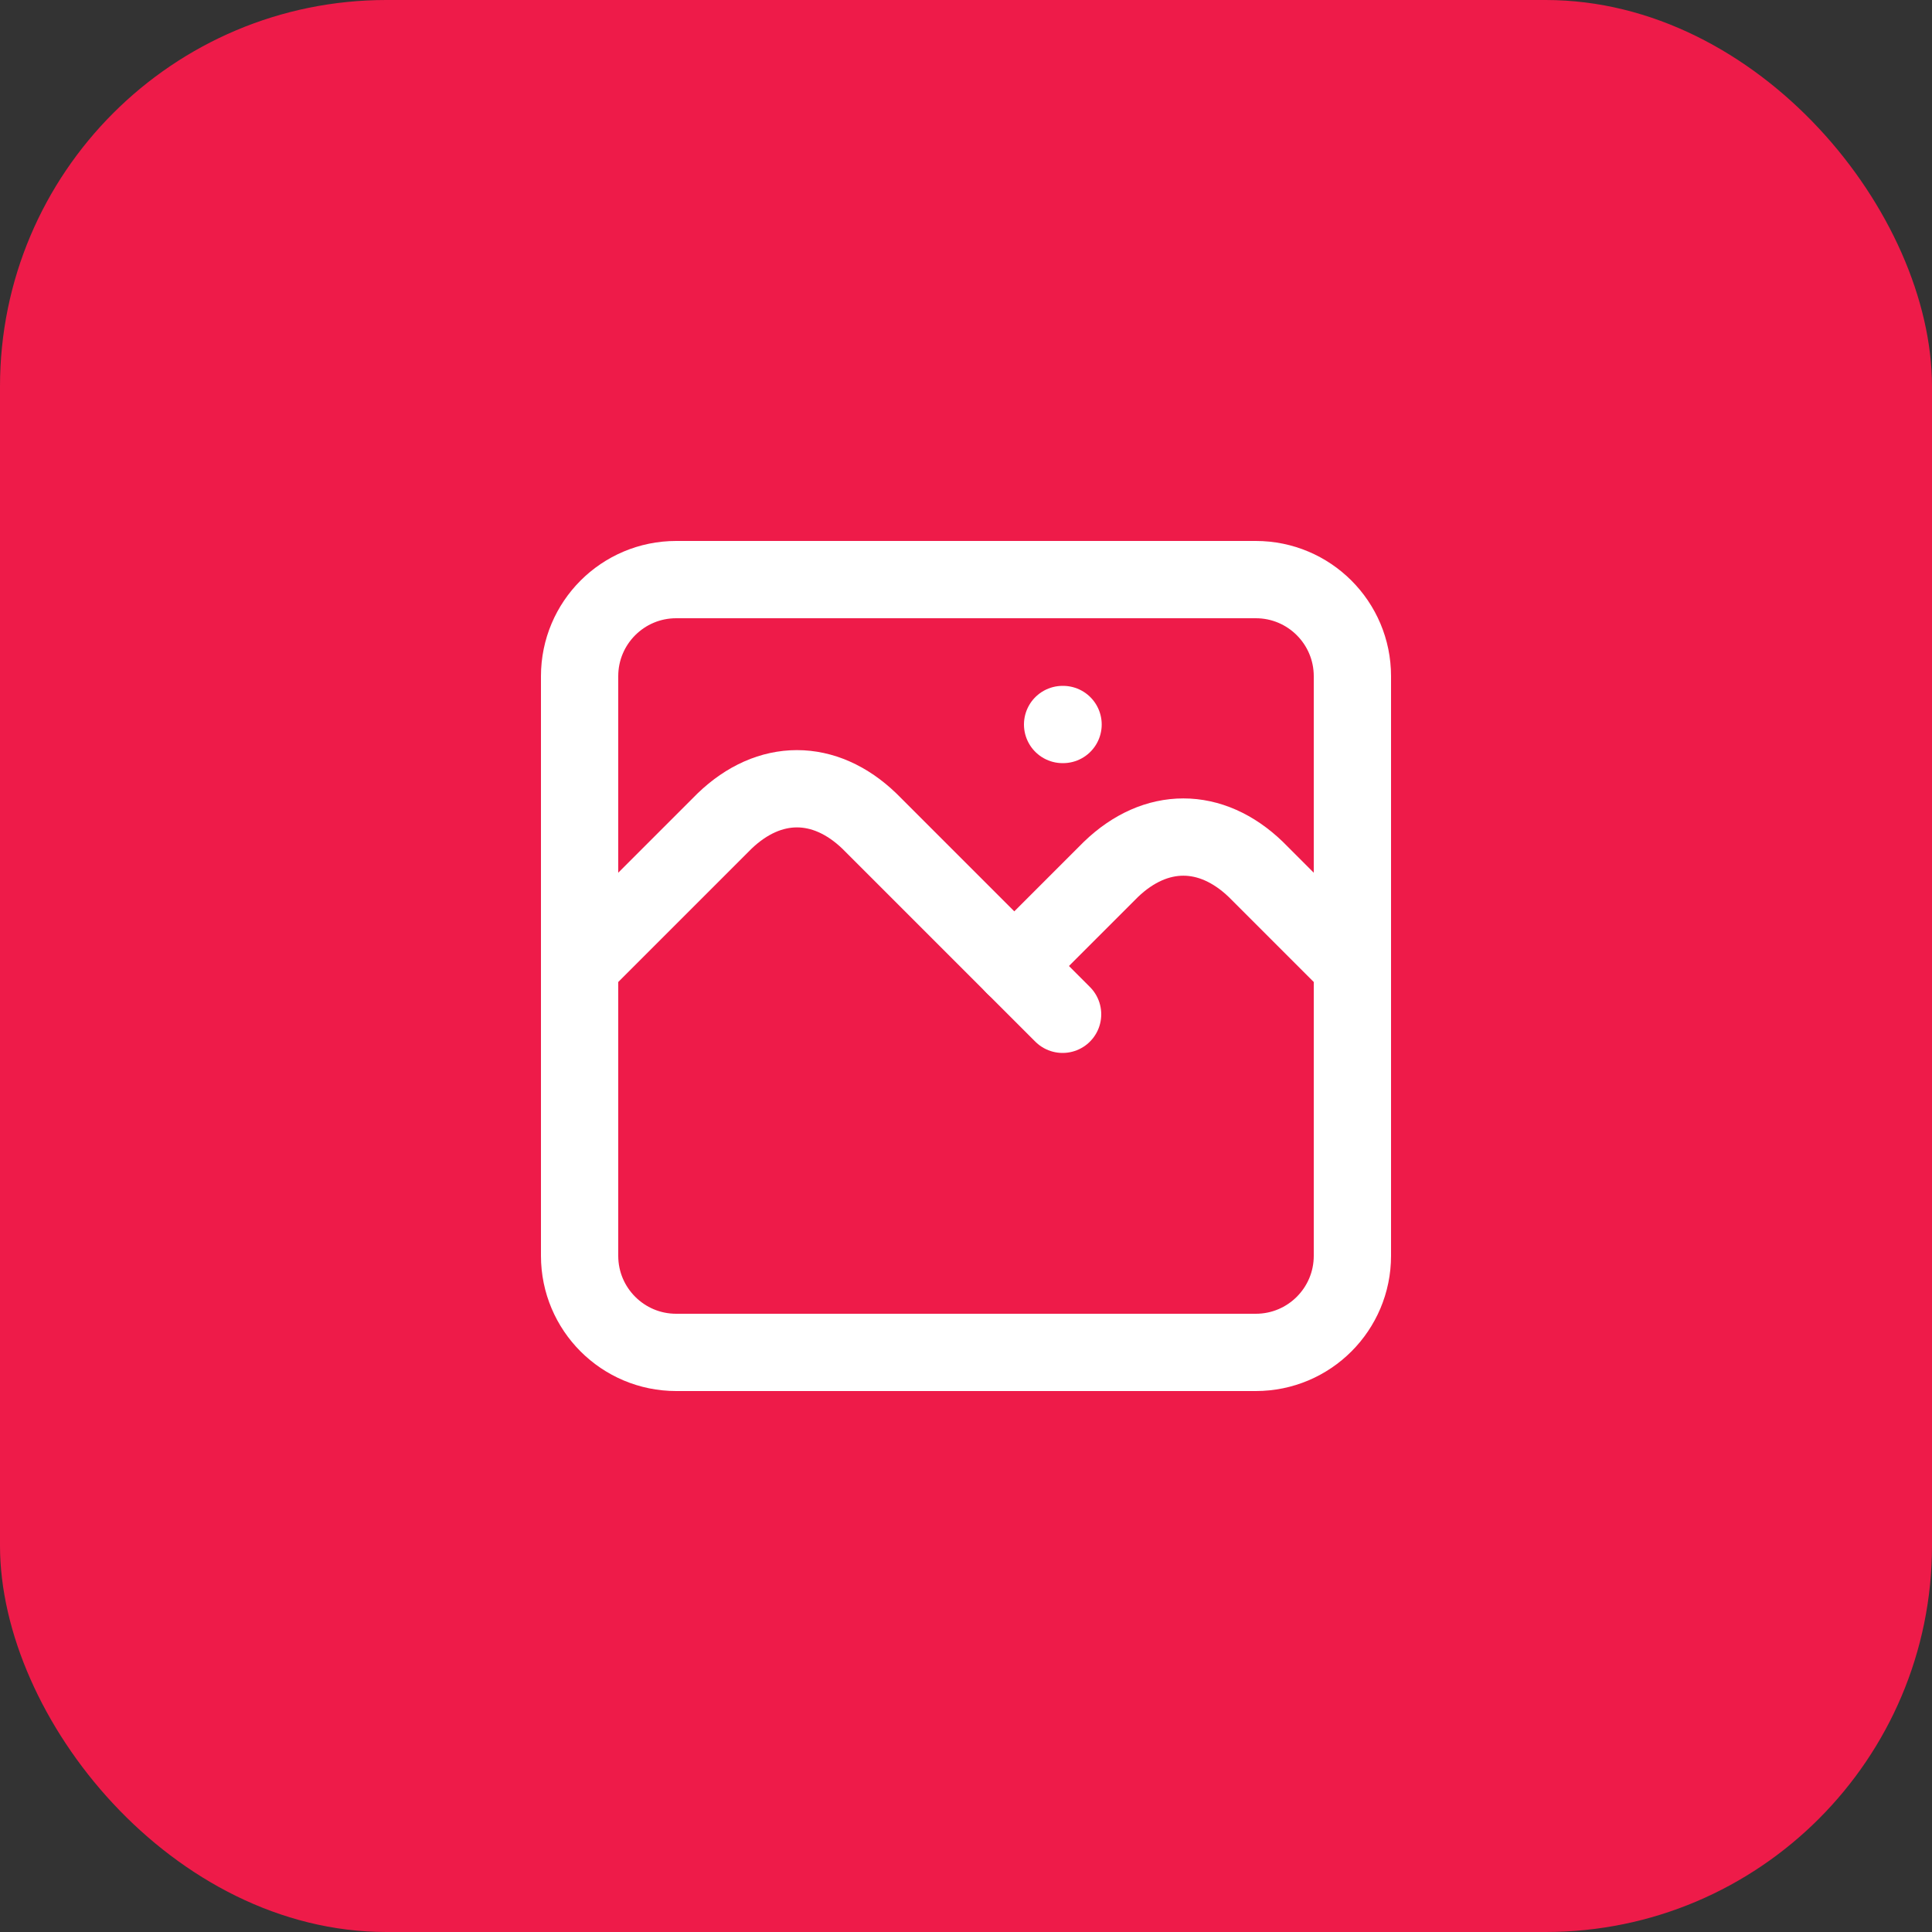
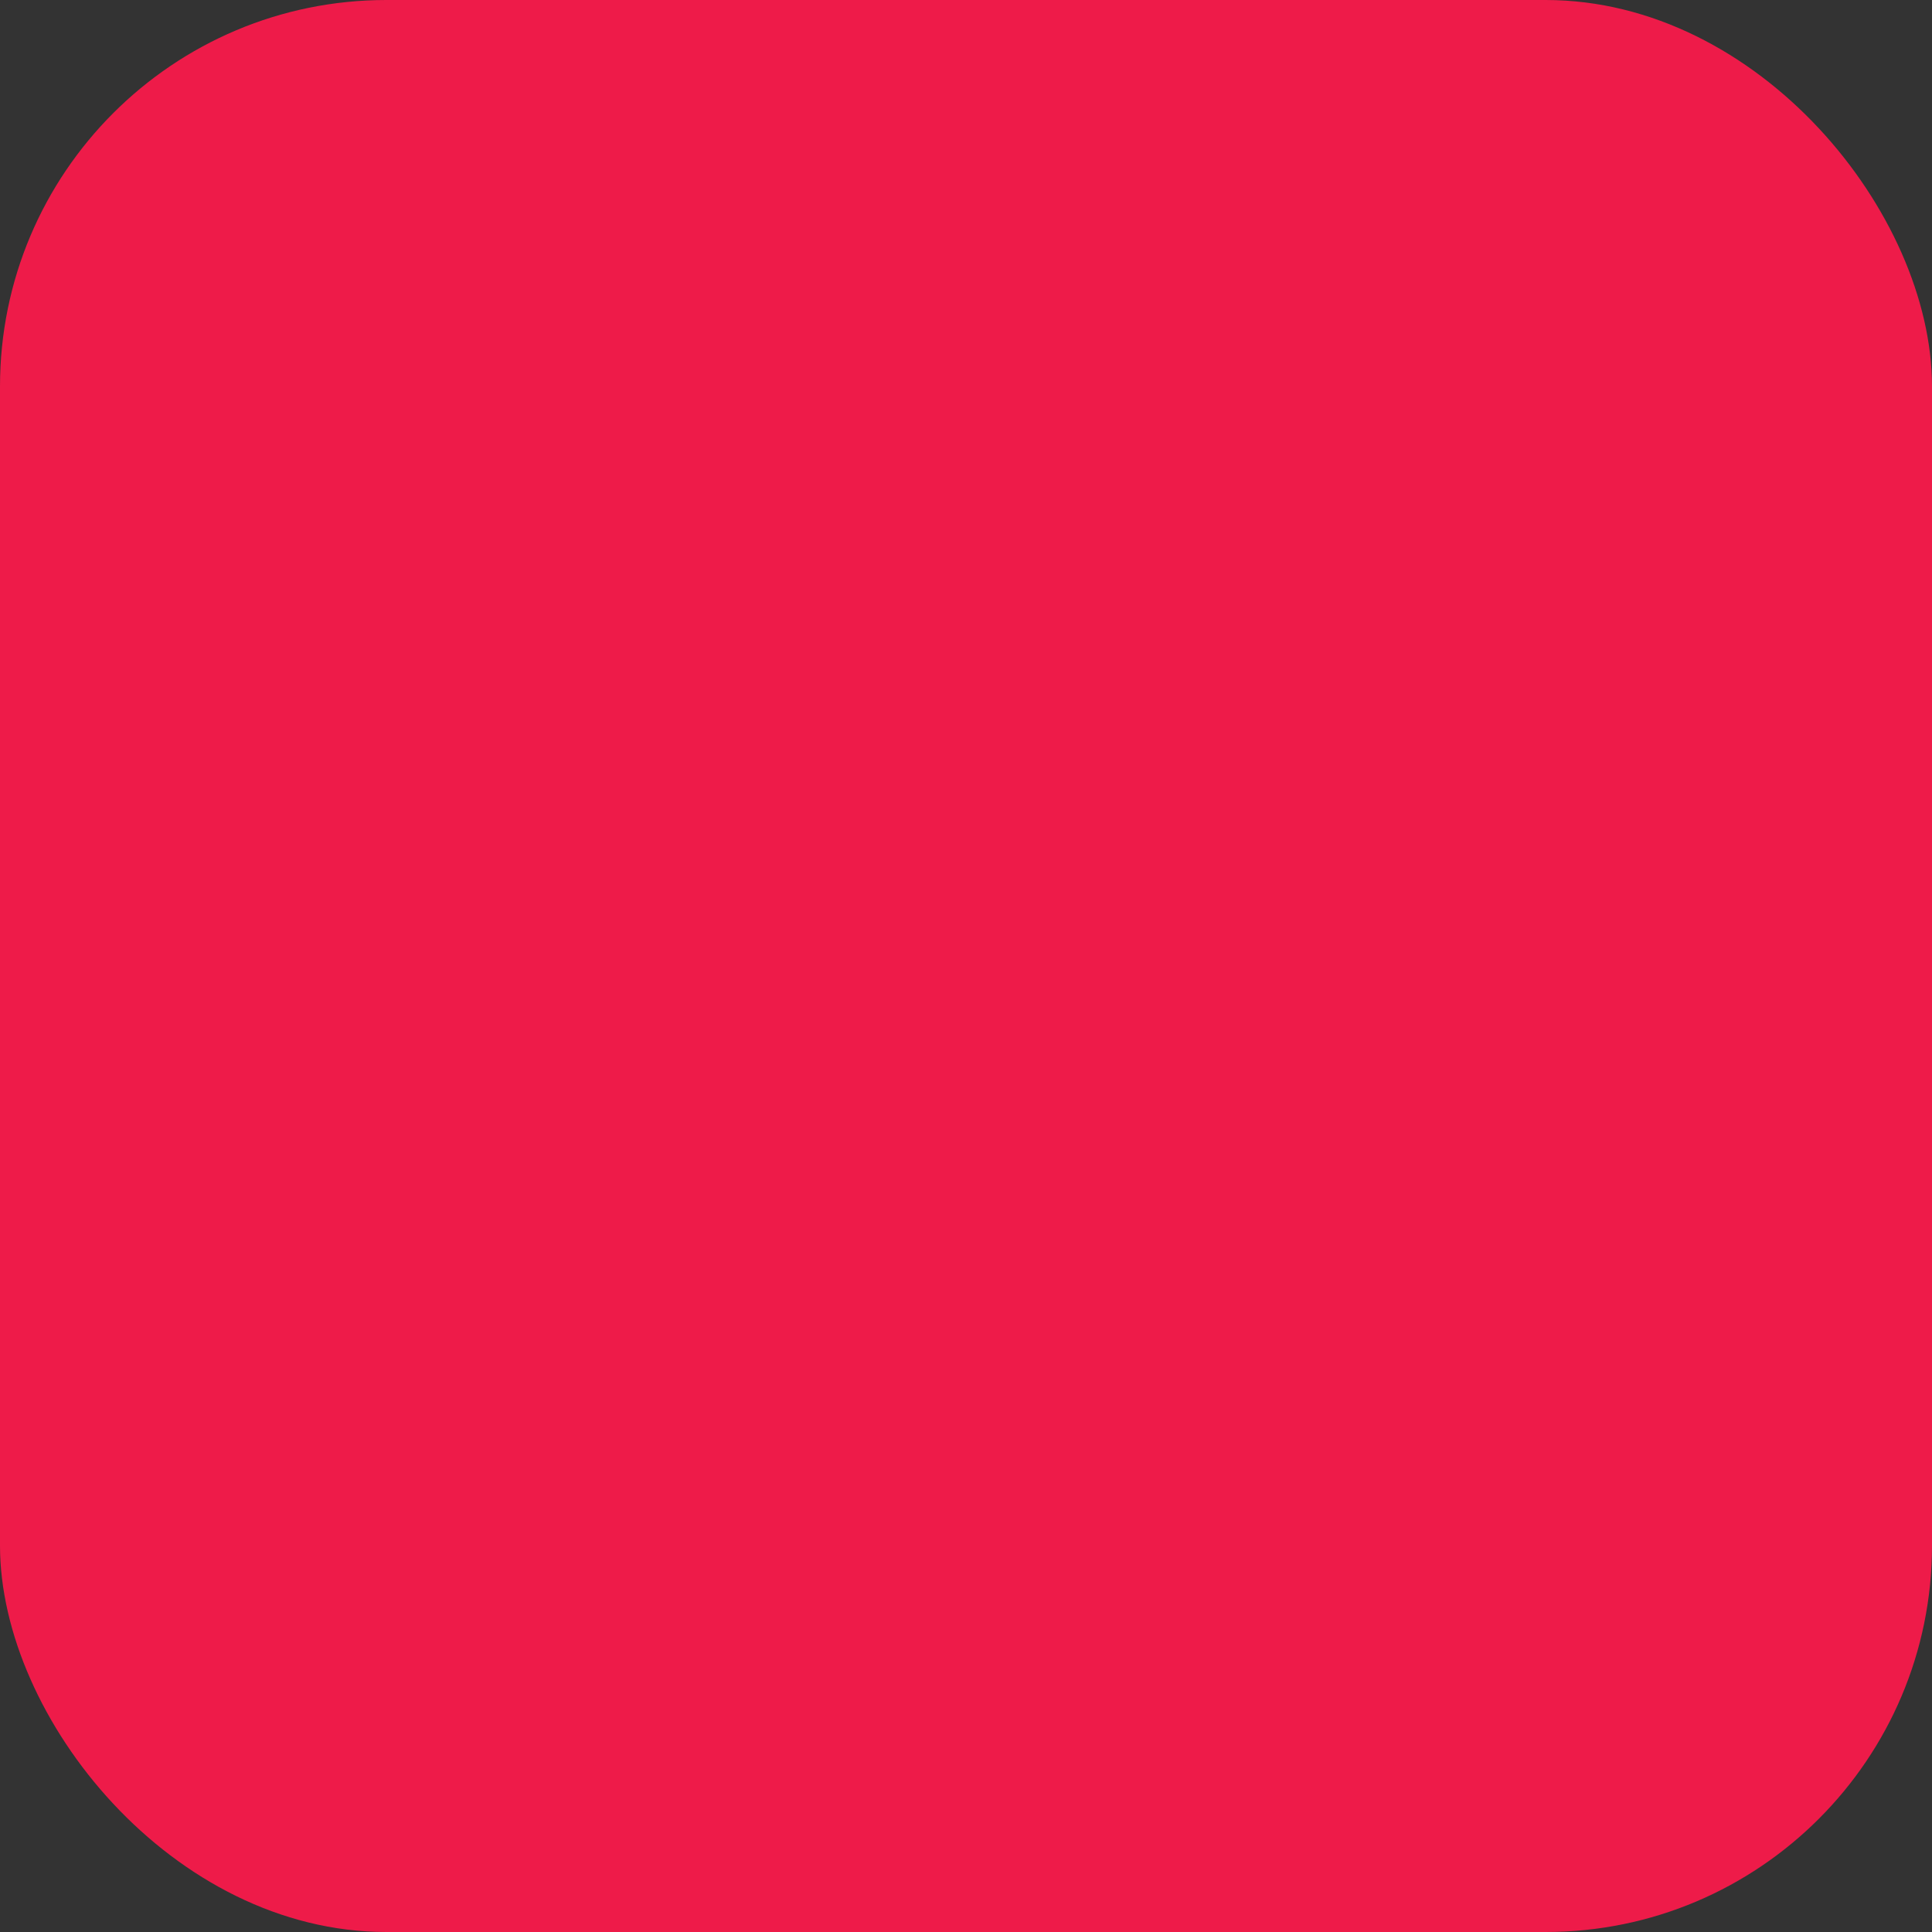
<svg xmlns="http://www.w3.org/2000/svg" width="50" height="50" viewBox="0 0 50 50" fill="none">
  <rect x="0" y="0" width="50" height="50" fill="#333333" stroke="none" />
  <rect width="50" height="50" rx="10" fill="#EE1B49" />
  <g clip-path="url(#clip0_1094_899)">
-     <path d="M32.5 15H17.5C16.119 15 15 16.119 15 17.5V32.5C15 33.881 16.119 35 17.5 35H32.5C33.881 35 35 33.881 35 32.5V17.5C35 16.119 33.881 15 32.5 15Z" stroke="white" stroke-width="2" stroke-linecap="round" stroke-linejoin="round" />
-     <path d="M15 25L18.75 21.25C19.91 20.134 21.34 20.134 22.5 21.25L27.5 26.25" stroke="white" stroke-width="2" stroke-linecap="round" stroke-linejoin="round" />
-     <path d="M26.25 25L28.75 22.5C29.91 21.384 31.34 21.384 32.5 22.5L35 25" stroke="white" stroke-width="2" stroke-linecap="round" stroke-linejoin="round" />
+     <path d="M26.25 25C29.91 21.384 31.34 21.384 32.5 22.5L35 25" stroke="white" stroke-width="2" stroke-linecap="round" stroke-linejoin="round" />
    <path d="M27.5 18.75H27.512" stroke="white" stroke-width="2" stroke-linecap="round" stroke-linejoin="round" />
  </g>
  <defs>
    <clipPath id="clip0_1094_899">
-       <rect width="30" height="30" fill="white" transform="translate(10 10)" />
-     </clipPath>
+       </clipPath>
  </defs>
</svg>